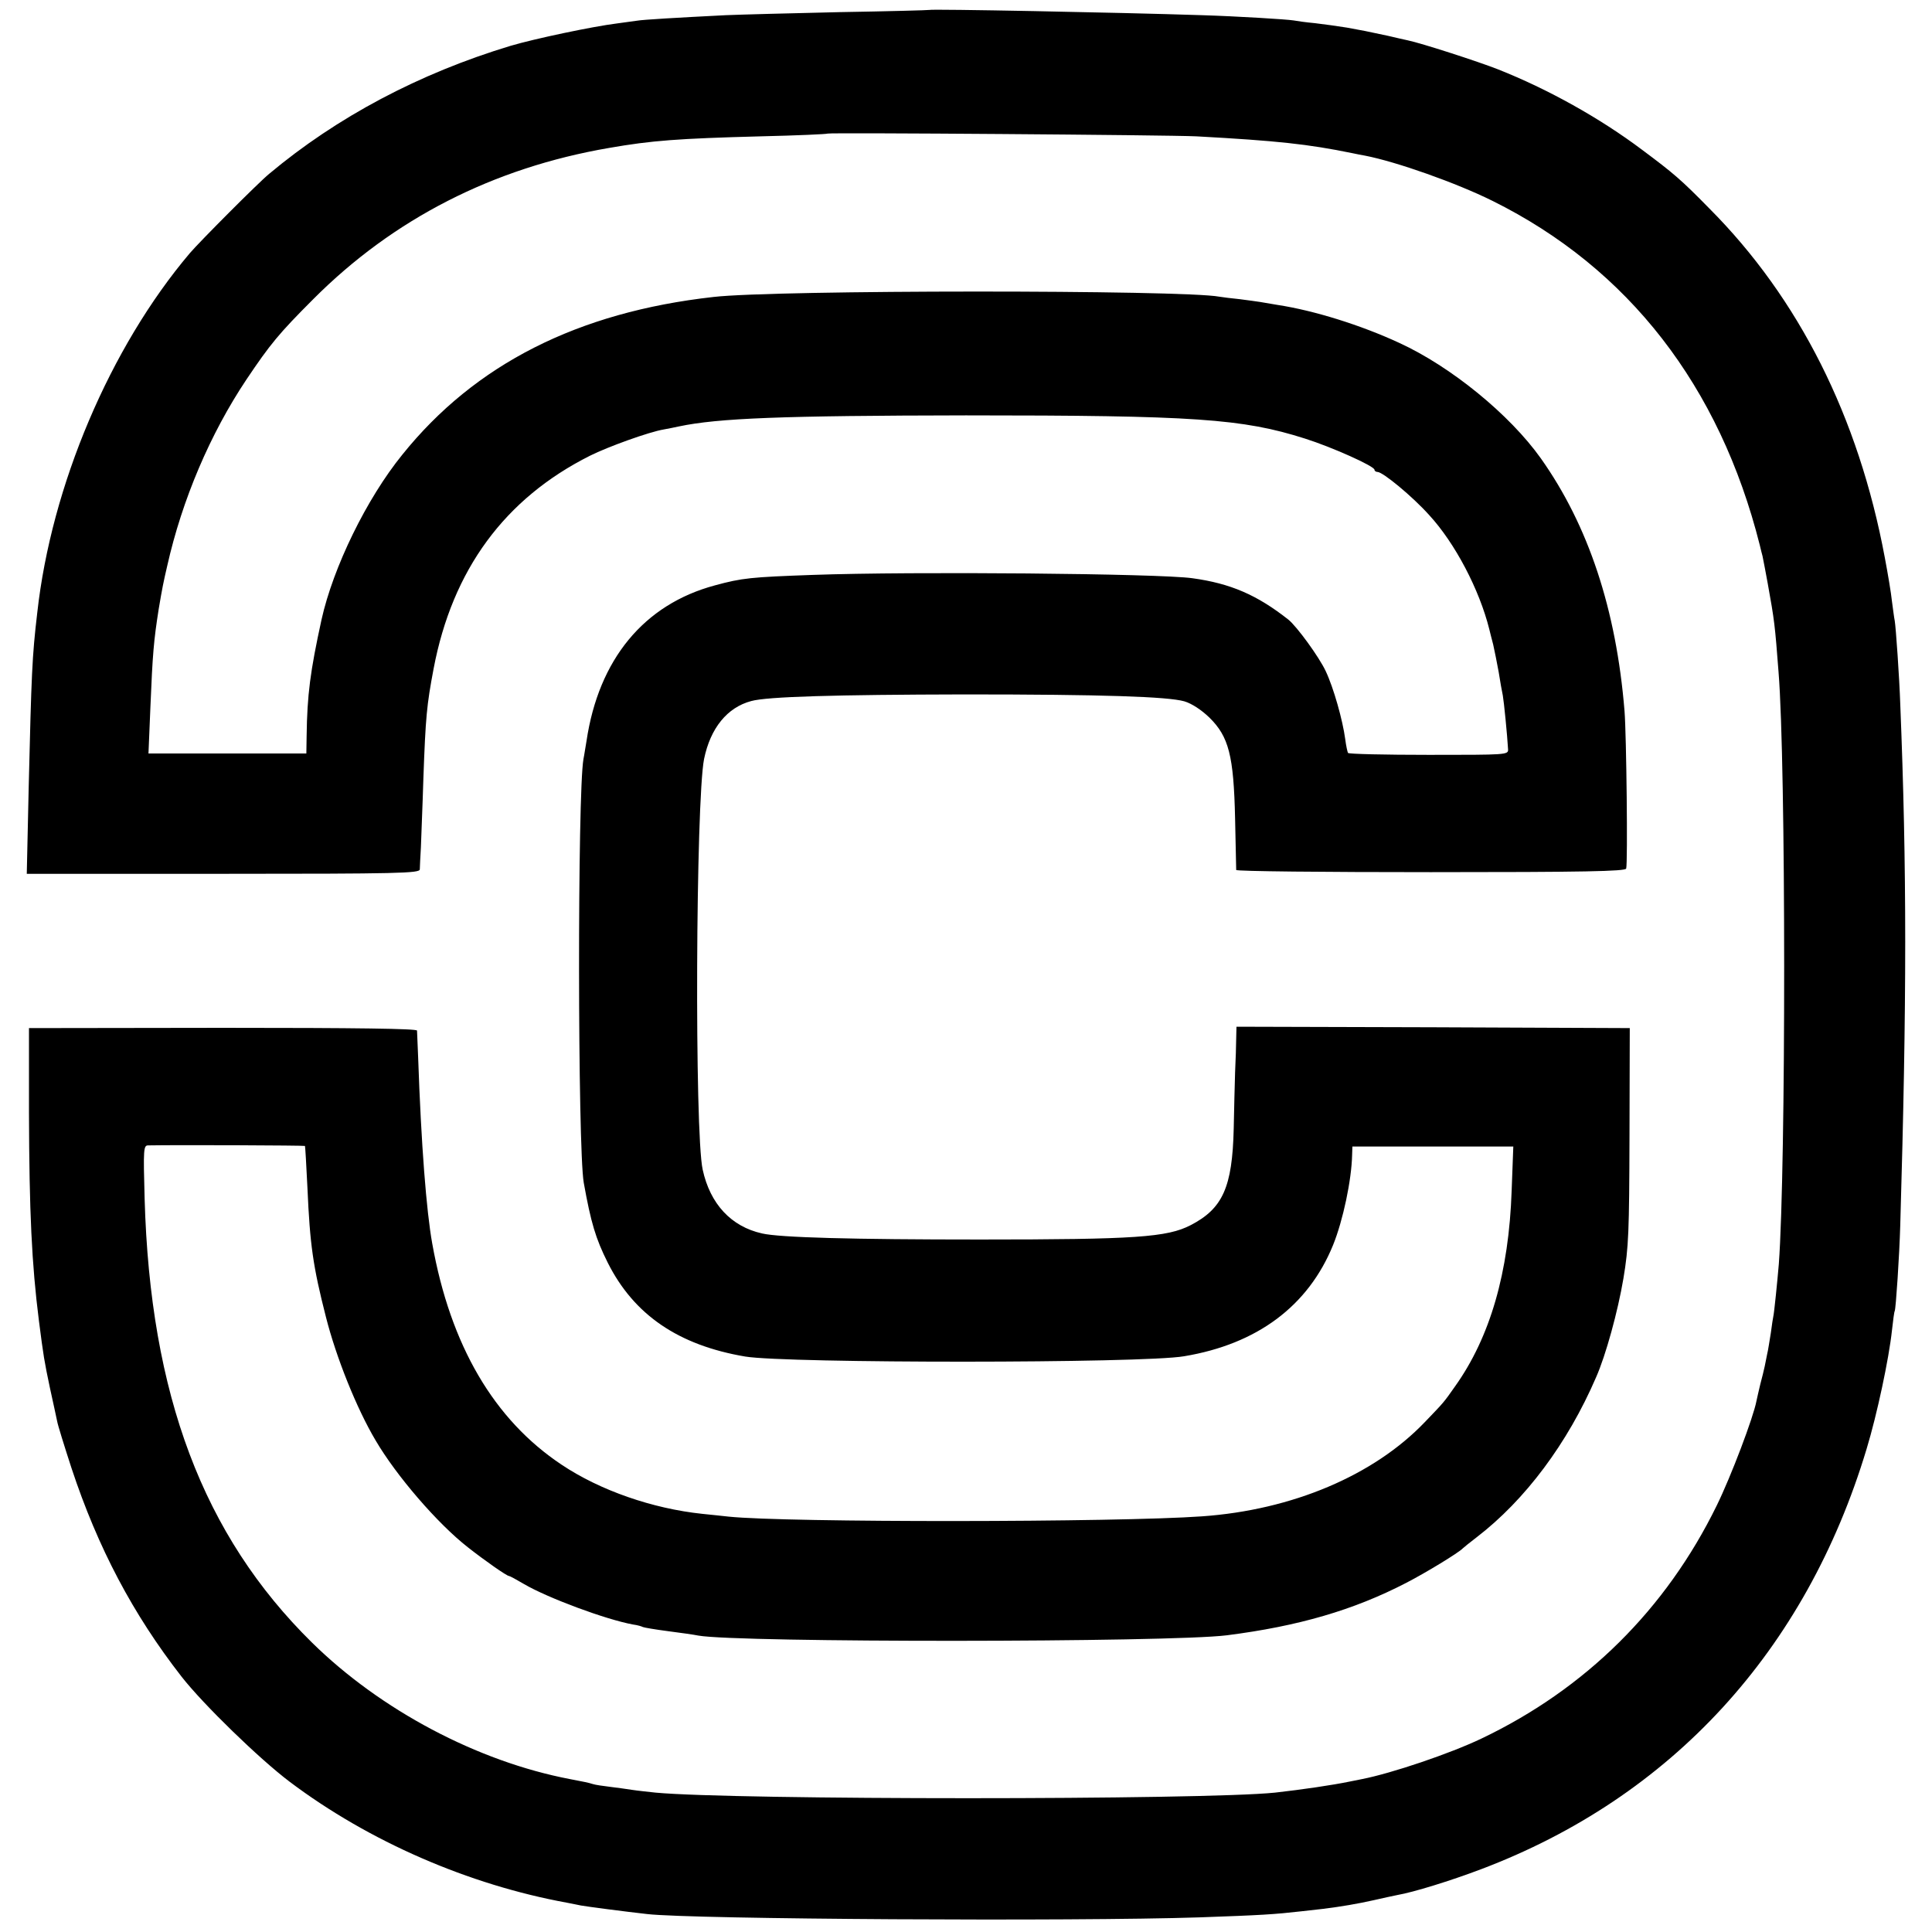
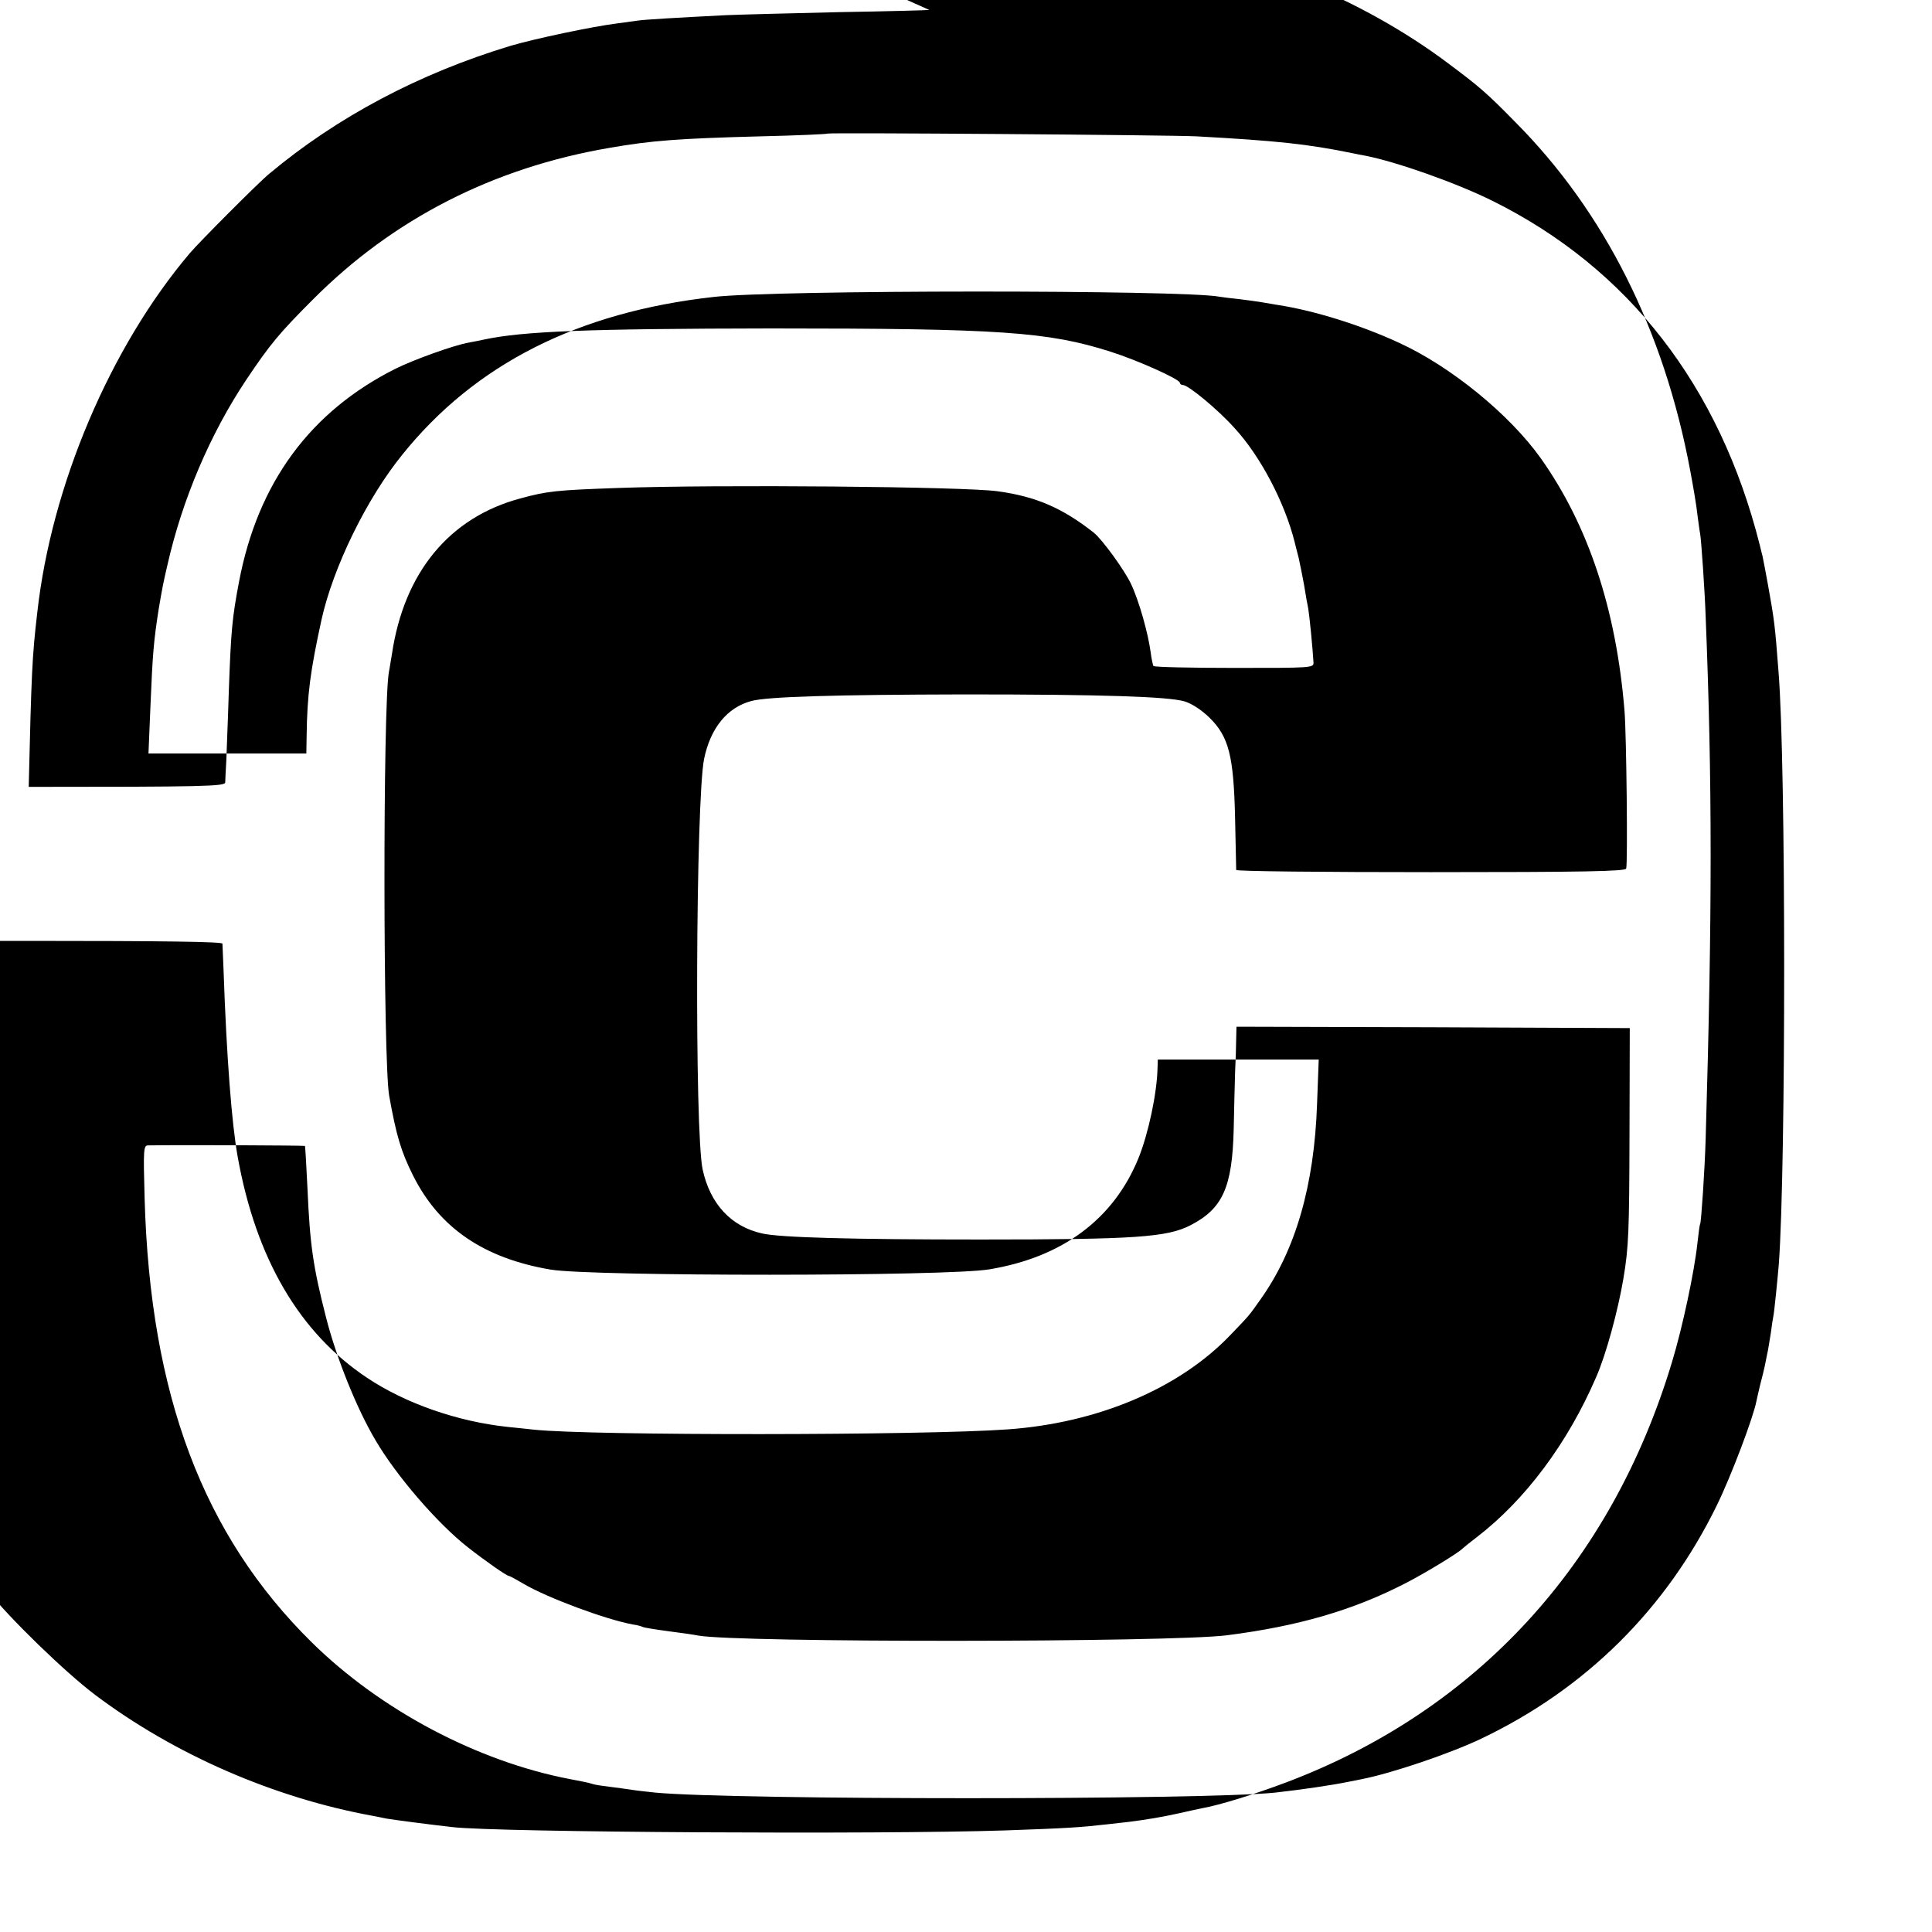
<svg xmlns="http://www.w3.org/2000/svg" version="1.0" width="700pt" height="700pt" viewBox="0 0 700 700" preserveAspectRatio="xMidYMid meet">
  <g transform="translate(0,700) scale(0.1,-0.1)" fill="#000000" stroke="none">
-     <path d="M3367 6964 c-1 -1 -148 -5 -327 -8 -179 -4 -363 -9 -410 -11 -177 -9 -299 -16 -322 -20 -13 -2 -45 -6 -73 -10 -88 -11 -297 -55 -385 -81 -331 -100 -629 -258 -875 -464 -39 -32 -252 -246 -287 -287 -289 -341 -502 -843 -553 -1303 -19 -161 -21 -221 -31 -631 l-7 -315 712 0 c635 0 711 2 712 16 0 8 2 44 4 80 1 36 6 148 9 250 8 222 12 265 37 397 68 359 258 617 567 772 64 32 213 86 267 95 17 3 41 8 55 11 142 30 373 39 1040 40 827 0 1002 -12 1228 -84 98 -31 252 -100 252 -113 0 -4 5 -8 11 -8 19 0 126 -88 187 -156 94 -102 182 -270 218 -414 2 -8 8 -33 14 -55 5 -22 14 -67 20 -100 5 -33 12 -71 15 -85 4 -22 16 -142 19 -195 1 -20 -5 -20 -287 -20 -159 0 -291 3 -293 7 -2 4 -7 26 -10 50 -9 68 -42 186 -71 247 -24 51 -104 161 -135 186 -113 89 -209 131 -348 150 -120 17 -1014 25 -1375 12 -224 -8 -256 -11 -355 -38 -257 -69 -421 -268 -465 -564 -4 -22 -8 -51 -11 -65 -22 -123 -21 -1407 1 -1535 26 -145 43 -202 87 -290 95 -189 256 -299 498 -340 150 -25 1440 -25 1590 1 265 44 450 182 540 403 36 89 67 235 69 327 l1 30 291 0 292 0 -6 -160 c-10 -296 -78 -531 -205 -709 -42 -60 -40 -57 -110 -130 -185 -193 -480 -318 -807 -341 -305 -22 -1505 -23 -1715 -1 -25 3 -67 7 -95 10 -181 19 -371 85 -510 178 -245 163 -403 432 -469 802 -21 117 -40 356 -51 675 -2 47 -4 90 -4 96 -1 7 -215 10 -703 10 l-703 -1 0 -305 c1 -361 10 -550 36 -755 17 -132 19 -144 40 -244 12 -53 23 -107 26 -120 2 -13 26 -90 52 -170 96 -290 223 -530 399 -756 79 -101 282 -298 392 -381 287 -216 648 -373 1005 -438 17 -3 39 -8 50 -10 22 -4 159 -22 240 -31 164 -19 1547 -27 2000 -12 228 8 273 11 370 22 28 3 64 7 80 9 64 8 123 18 181 31 34 8 73 16 87 19 58 10 191 51 302 93 691 261 1178 792 1398 1523 38 125 81 327 92 430 4 36 8 67 10 70 4 7 17 202 20 310 24 814 24 1295 0 1890 -3 92 -16 279 -20 301 -2 9 -6 40 -10 70 -3 30 -15 101 -26 159 -95 509 -311 939 -636 1265 -102 104 -129 127 -243 212 -153 115 -341 220 -523 292 -71 28 -278 95 -327 105 -14 3 -45 10 -70 16 -79 17 -94 20 -150 30 -30 5 -82 12 -115 16 -33 3 -68 8 -78 10 -24 4 -203 15 -332 19 -306 10 -983 23 -988 19z m968 -458 c292 -16 404 -28 565 -61 14 -3 34 -7 46 -9 113 -22 329 -98 462 -164 492 -244 823 -671 968 -1247 4 -16 8 -34 10 -40 3 -15 13 -66 19 -100 24 -133 26 -149 39 -320 27 -332 27 -1793 1 -2145 -5 -60 -17 -179 -20 -190 -1 -3 -5 -30 -9 -60 -5 -30 -10 -64 -13 -75 -2 -11 -6 -31 -9 -45 -3 -14 -10 -43 -16 -65 -5 -22 -12 -50 -14 -61 -11 -59 -92 -273 -144 -379 -184 -376 -475 -664 -852 -844 -115 -55 -326 -126 -433 -147 -11 -2 -31 -6 -45 -9 -63 -13 -172 -29 -270 -40 -260 -27 -1958 -27 -2245 0 -27 3 -66 7 -85 10 -19 3 -55 8 -80 11 -25 3 -53 7 -62 10 -15 5 -36 9 -83 18 -335 64 -686 250 -935 495 -394 388 -586 897 -606 1609 -5 180 -4 192 13 192 109 2 566 0 568 -2 1 -2 5 -70 9 -153 9 -205 20 -283 67 -467 37 -146 111 -331 180 -447 75 -128 224 -301 334 -387 61 -48 141 -104 149 -104 3 0 27 -13 54 -29 85 -50 297 -129 396 -147 16 -2 32 -7 35 -9 4 -2 45 -9 91 -15 47 -6 96 -13 110 -16 145 -26 1708 -25 1915 1 259 33 459 91 650 190 70 36 190 109 205 125 3 3 25 21 50 40 176 135 330 341 433 580 35 79 79 239 99 358 19 114 21 168 22 517 l1 390 -712 3 -713 2 -1 -42 c0 -24 -2 -79 -4 -123 -1 -44 -4 -136 -5 -205 -5 -212 -40 -289 -156 -349 -85 -44 -200 -52 -764 -52 -460 0 -725 7 -789 22 -112 25 -188 107 -215 231 -30 135 -25 1336 5 1488 23 112 84 187 171 210 58 16 303 23 773 24 500 0 736 -8 796 -25 27 -8 62 -31 91 -59 70 -69 88 -137 93 -366 2 -98 4 -182 4 -186 1 -5 318 -8 705 -8 554 0 705 3 708 13 6 19 1 483 -6 571 -30 368 -131 672 -303 915 -113 159 -326 333 -514 419 -138 64 -308 117 -439 137 -25 4 -54 9 -65 11 -11 2 -44 6 -73 10 -29 3 -63 7 -74 9 -130 25 -1611 25 -1833 -1 -492 -55 -864 -244 -1127 -571 -130 -160 -251 -409 -293 -598 -41 -188 -52 -272 -54 -422 l-1 -63 -286 0 -286 0 7 168 c8 194 12 240 30 355 13 77 17 97 31 157 54 240 156 479 287 675 86 128 117 166 242 291 290 291 652 476 1072 548 155 27 249 34 549 42 132 3 241 8 243 10 5 4 1235 -5 1336 -10z" />
+     <path d="M3367 6964 c-1 -1 -148 -5 -327 -8 -179 -4 -363 -9 -410 -11 -177 -9 -299 -16 -322 -20 -13 -2 -45 -6 -73 -10 -88 -11 -297 -55 -385 -81 -331 -100 -629 -258 -875 -464 -39 -32 -252 -246 -287 -287 -289 -341 -502 -843 -553 -1303 -19 -161 -21 -221 -31 -631 c635 0 711 2 712 16 0 8 2 44 4 80 1 36 6 148 9 250 8 222 12 265 37 397 68 359 258 617 567 772 64 32 213 86 267 95 17 3 41 8 55 11 142 30 373 39 1040 40 827 0 1002 -12 1228 -84 98 -31 252 -100 252 -113 0 -4 5 -8 11 -8 19 0 126 -88 187 -156 94 -102 182 -270 218 -414 2 -8 8 -33 14 -55 5 -22 14 -67 20 -100 5 -33 12 -71 15 -85 4 -22 16 -142 19 -195 1 -20 -5 -20 -287 -20 -159 0 -291 3 -293 7 -2 4 -7 26 -10 50 -9 68 -42 186 -71 247 -24 51 -104 161 -135 186 -113 89 -209 131 -348 150 -120 17 -1014 25 -1375 12 -224 -8 -256 -11 -355 -38 -257 -69 -421 -268 -465 -564 -4 -22 -8 -51 -11 -65 -22 -123 -21 -1407 1 -1535 26 -145 43 -202 87 -290 95 -189 256 -299 498 -340 150 -25 1440 -25 1590 1 265 44 450 182 540 403 36 89 67 235 69 327 l1 30 291 0 292 0 -6 -160 c-10 -296 -78 -531 -205 -709 -42 -60 -40 -57 -110 -130 -185 -193 -480 -318 -807 -341 -305 -22 -1505 -23 -1715 -1 -25 3 -67 7 -95 10 -181 19 -371 85 -510 178 -245 163 -403 432 -469 802 -21 117 -40 356 -51 675 -2 47 -4 90 -4 96 -1 7 -215 10 -703 10 l-703 -1 0 -305 c1 -361 10 -550 36 -755 17 -132 19 -144 40 -244 12 -53 23 -107 26 -120 2 -13 26 -90 52 -170 96 -290 223 -530 399 -756 79 -101 282 -298 392 -381 287 -216 648 -373 1005 -438 17 -3 39 -8 50 -10 22 -4 159 -22 240 -31 164 -19 1547 -27 2000 -12 228 8 273 11 370 22 28 3 64 7 80 9 64 8 123 18 181 31 34 8 73 16 87 19 58 10 191 51 302 93 691 261 1178 792 1398 1523 38 125 81 327 92 430 4 36 8 67 10 70 4 7 17 202 20 310 24 814 24 1295 0 1890 -3 92 -16 279 -20 301 -2 9 -6 40 -10 70 -3 30 -15 101 -26 159 -95 509 -311 939 -636 1265 -102 104 -129 127 -243 212 -153 115 -341 220 -523 292 -71 28 -278 95 -327 105 -14 3 -45 10 -70 16 -79 17 -94 20 -150 30 -30 5 -82 12 -115 16 -33 3 -68 8 -78 10 -24 4 -203 15 -332 19 -306 10 -983 23 -988 19z m968 -458 c292 -16 404 -28 565 -61 14 -3 34 -7 46 -9 113 -22 329 -98 462 -164 492 -244 823 -671 968 -1247 4 -16 8 -34 10 -40 3 -15 13 -66 19 -100 24 -133 26 -149 39 -320 27 -332 27 -1793 1 -2145 -5 -60 -17 -179 -20 -190 -1 -3 -5 -30 -9 -60 -5 -30 -10 -64 -13 -75 -2 -11 -6 -31 -9 -45 -3 -14 -10 -43 -16 -65 -5 -22 -12 -50 -14 -61 -11 -59 -92 -273 -144 -379 -184 -376 -475 -664 -852 -844 -115 -55 -326 -126 -433 -147 -11 -2 -31 -6 -45 -9 -63 -13 -172 -29 -270 -40 -260 -27 -1958 -27 -2245 0 -27 3 -66 7 -85 10 -19 3 -55 8 -80 11 -25 3 -53 7 -62 10 -15 5 -36 9 -83 18 -335 64 -686 250 -935 495 -394 388 -586 897 -606 1609 -5 180 -4 192 13 192 109 2 566 0 568 -2 1 -2 5 -70 9 -153 9 -205 20 -283 67 -467 37 -146 111 -331 180 -447 75 -128 224 -301 334 -387 61 -48 141 -104 149 -104 3 0 27 -13 54 -29 85 -50 297 -129 396 -147 16 -2 32 -7 35 -9 4 -2 45 -9 91 -15 47 -6 96 -13 110 -16 145 -26 1708 -25 1915 1 259 33 459 91 650 190 70 36 190 109 205 125 3 3 25 21 50 40 176 135 330 341 433 580 35 79 79 239 99 358 19 114 21 168 22 517 l1 390 -712 3 -713 2 -1 -42 c0 -24 -2 -79 -4 -123 -1 -44 -4 -136 -5 -205 -5 -212 -40 -289 -156 -349 -85 -44 -200 -52 -764 -52 -460 0 -725 7 -789 22 -112 25 -188 107 -215 231 -30 135 -25 1336 5 1488 23 112 84 187 171 210 58 16 303 23 773 24 500 0 736 -8 796 -25 27 -8 62 -31 91 -59 70 -69 88 -137 93 -366 2 -98 4 -182 4 -186 1 -5 318 -8 705 -8 554 0 705 3 708 13 6 19 1 483 -6 571 -30 368 -131 672 -303 915 -113 159 -326 333 -514 419 -138 64 -308 117 -439 137 -25 4 -54 9 -65 11 -11 2 -44 6 -73 10 -29 3 -63 7 -74 9 -130 25 -1611 25 -1833 -1 -492 -55 -864 -244 -1127 -571 -130 -160 -251 -409 -293 -598 -41 -188 -52 -272 -54 -422 l-1 -63 -286 0 -286 0 7 168 c8 194 12 240 30 355 13 77 17 97 31 157 54 240 156 479 287 675 86 128 117 166 242 291 290 291 652 476 1072 548 155 27 249 34 549 42 132 3 241 8 243 10 5 4 1235 -5 1336 -10z" />
  </g>
</svg>